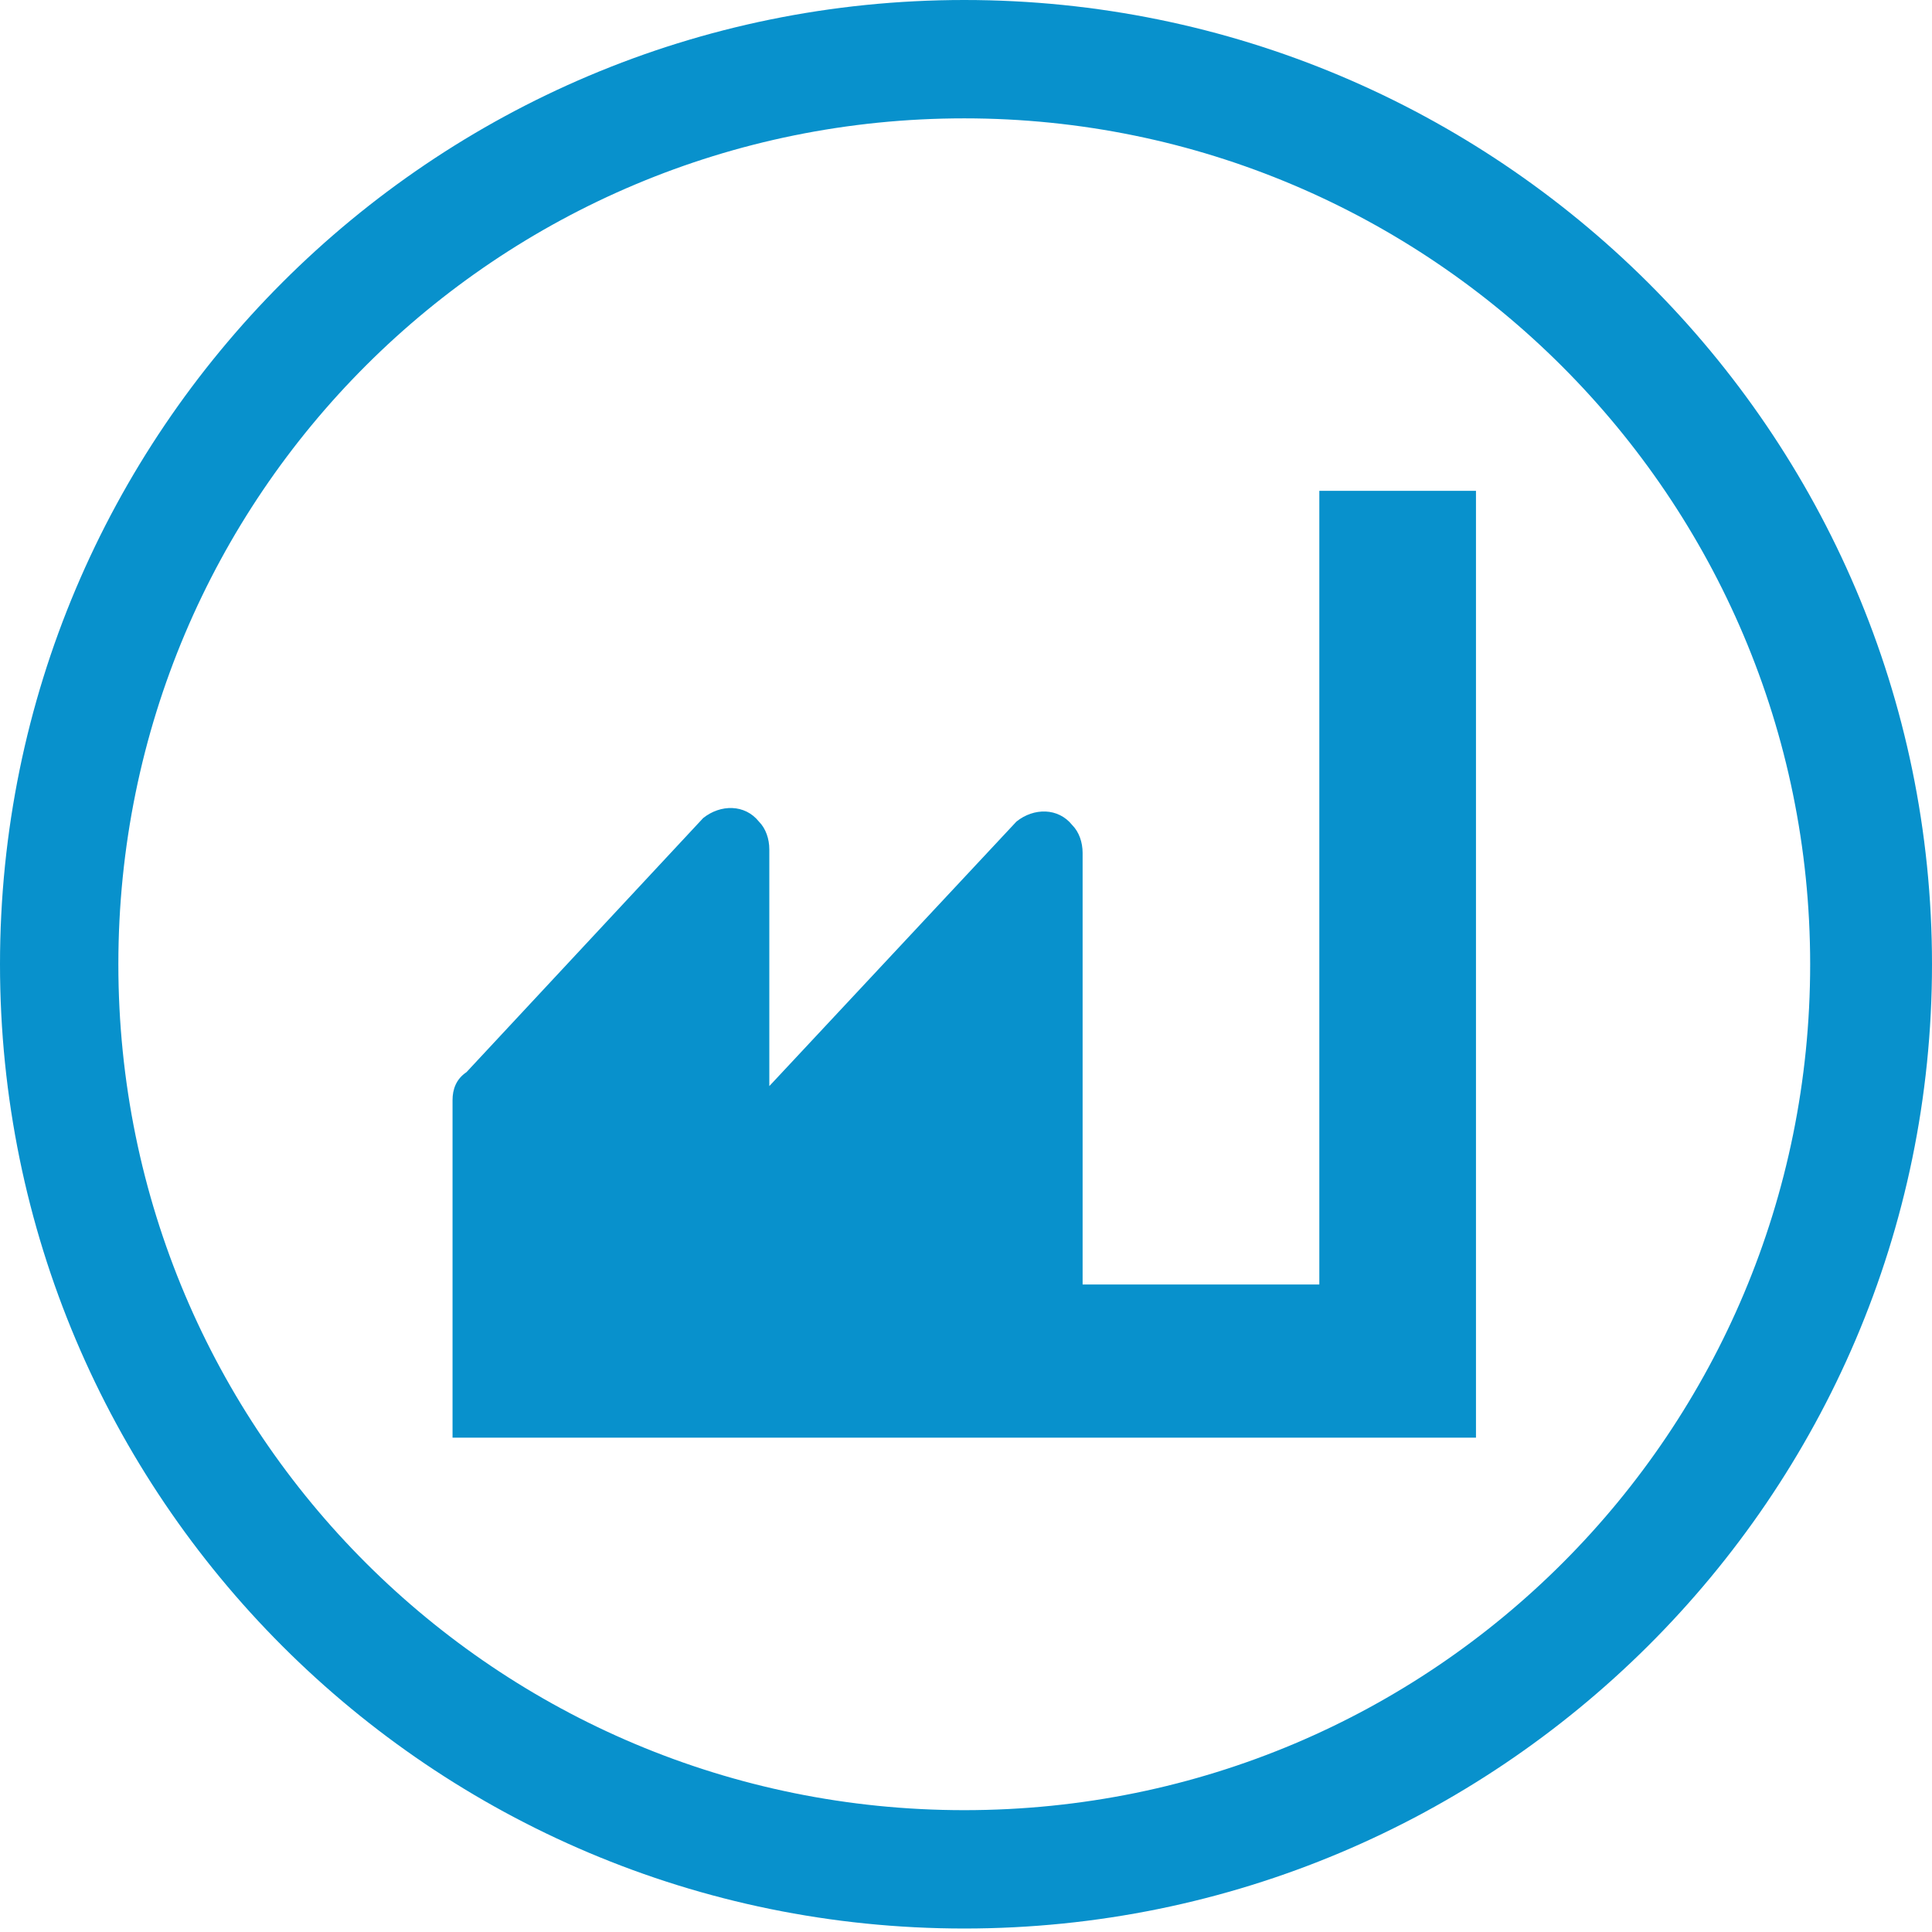
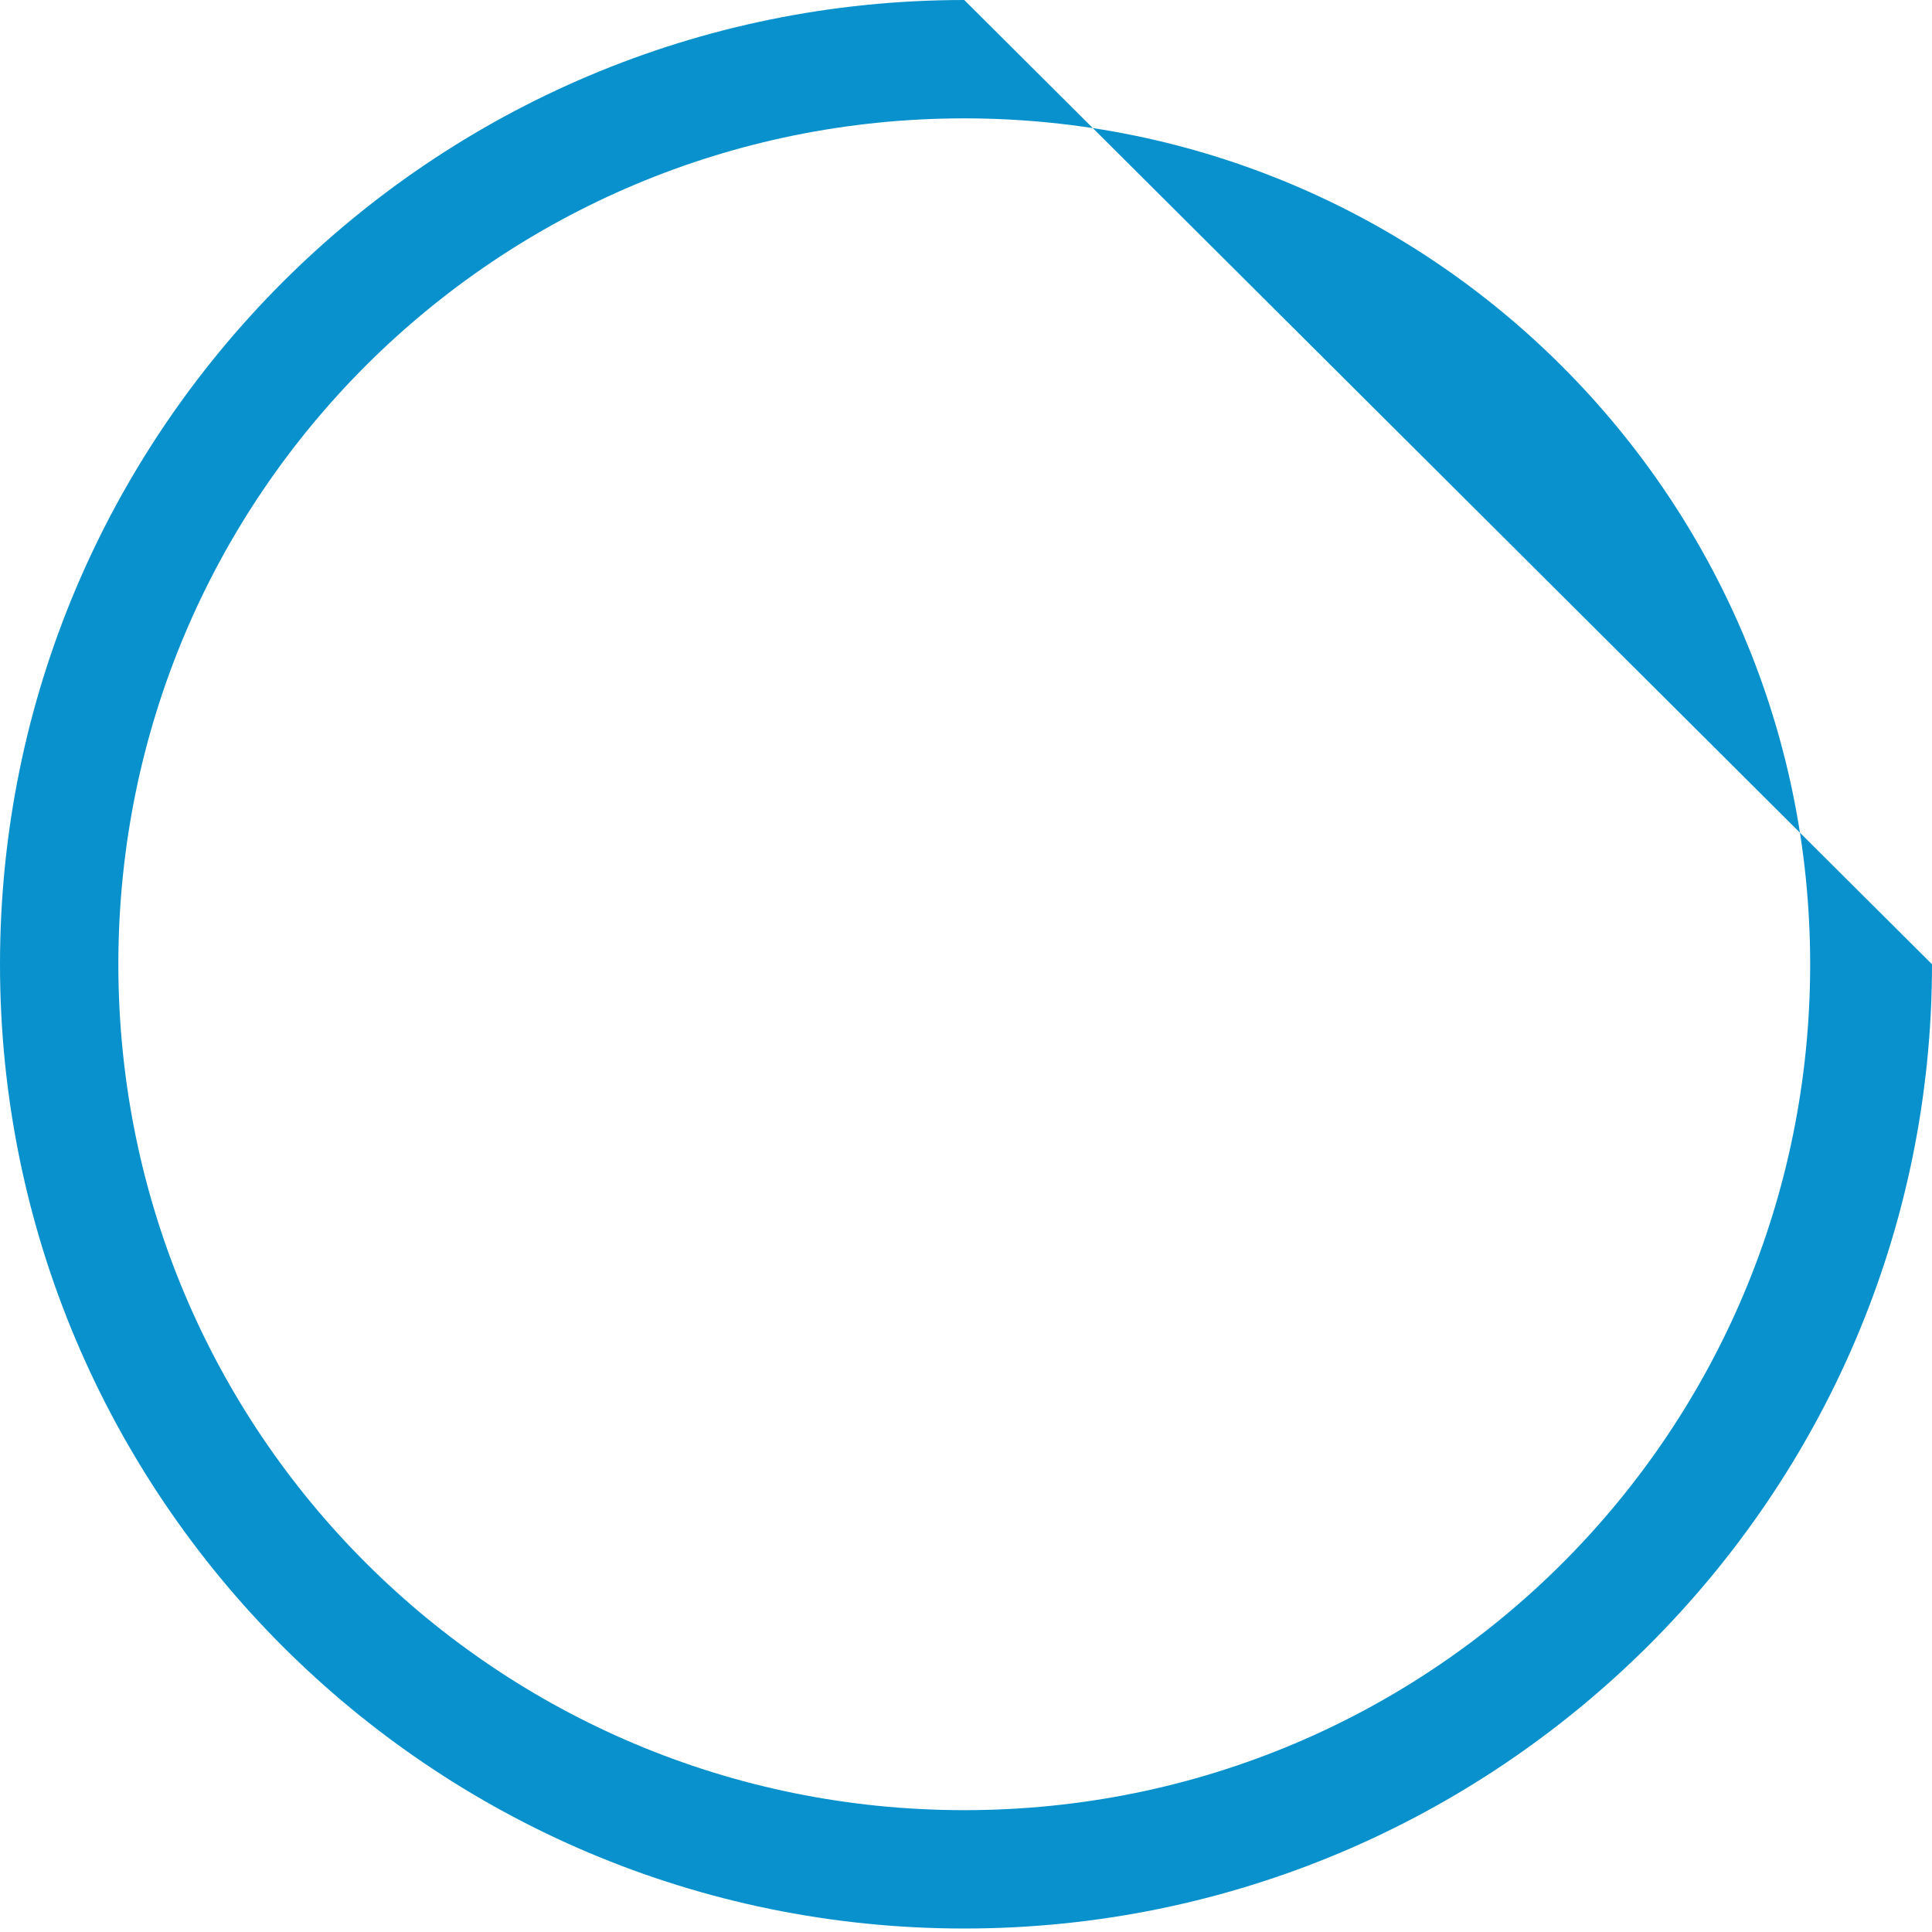
<svg xmlns="http://www.w3.org/2000/svg" version="1.1" id="Layer_2_00000101803466348716280780000007008273034149551548_" x="0px" y="0px" viewBox="0 0 55.5 55.5" style="enable-background:new 0 0 55.5 55.5;" xml:space="preserve">
  <style type="text/css">
	.st0{fill:#0891CC;}
</style>
  <g id="Layer_1-2">
    <g>
-       <path class="st0" d="M27.7,0C12.4,0,0,12.4,0,27.7s12.4,27.7,27.7,27.7S55.5,43,55.5,27.7S43,0,27.7,0z M27.7,52    C14.3,52,3.4,41.2,3.4,27.7S14.3,3.4,27.7,3.4S52,14.3,52,27.7S41.2,52,27.7,52z" />
-       <path class="st0" d="M42.4,14.1v27.2H13v-9.7c0-0.3,0.1-0.6,0.4-0.8l6.8-7.3c0.5-0.4,1.2-0.4,1.6,0.1c0.2,0.2,0.3,0.5,0.3,0.8v6.8    l7.1-7.6c0.5-0.4,1.2-0.4,1.6,0.1c0.2,0.2,0.3,0.5,0.3,0.8v12.4h6.8V14.1H42.4z" />
+       <path class="st0" d="M27.7,0C12.4,0,0,12.4,0,27.7s12.4,27.7,27.7,27.7S55.5,43,55.5,27.7z M27.7,52    C14.3,52,3.4,41.2,3.4,27.7S14.3,3.4,27.7,3.4S52,14.3,52,27.7S41.2,52,27.7,52z" />
    </g>
  </g>
</svg>